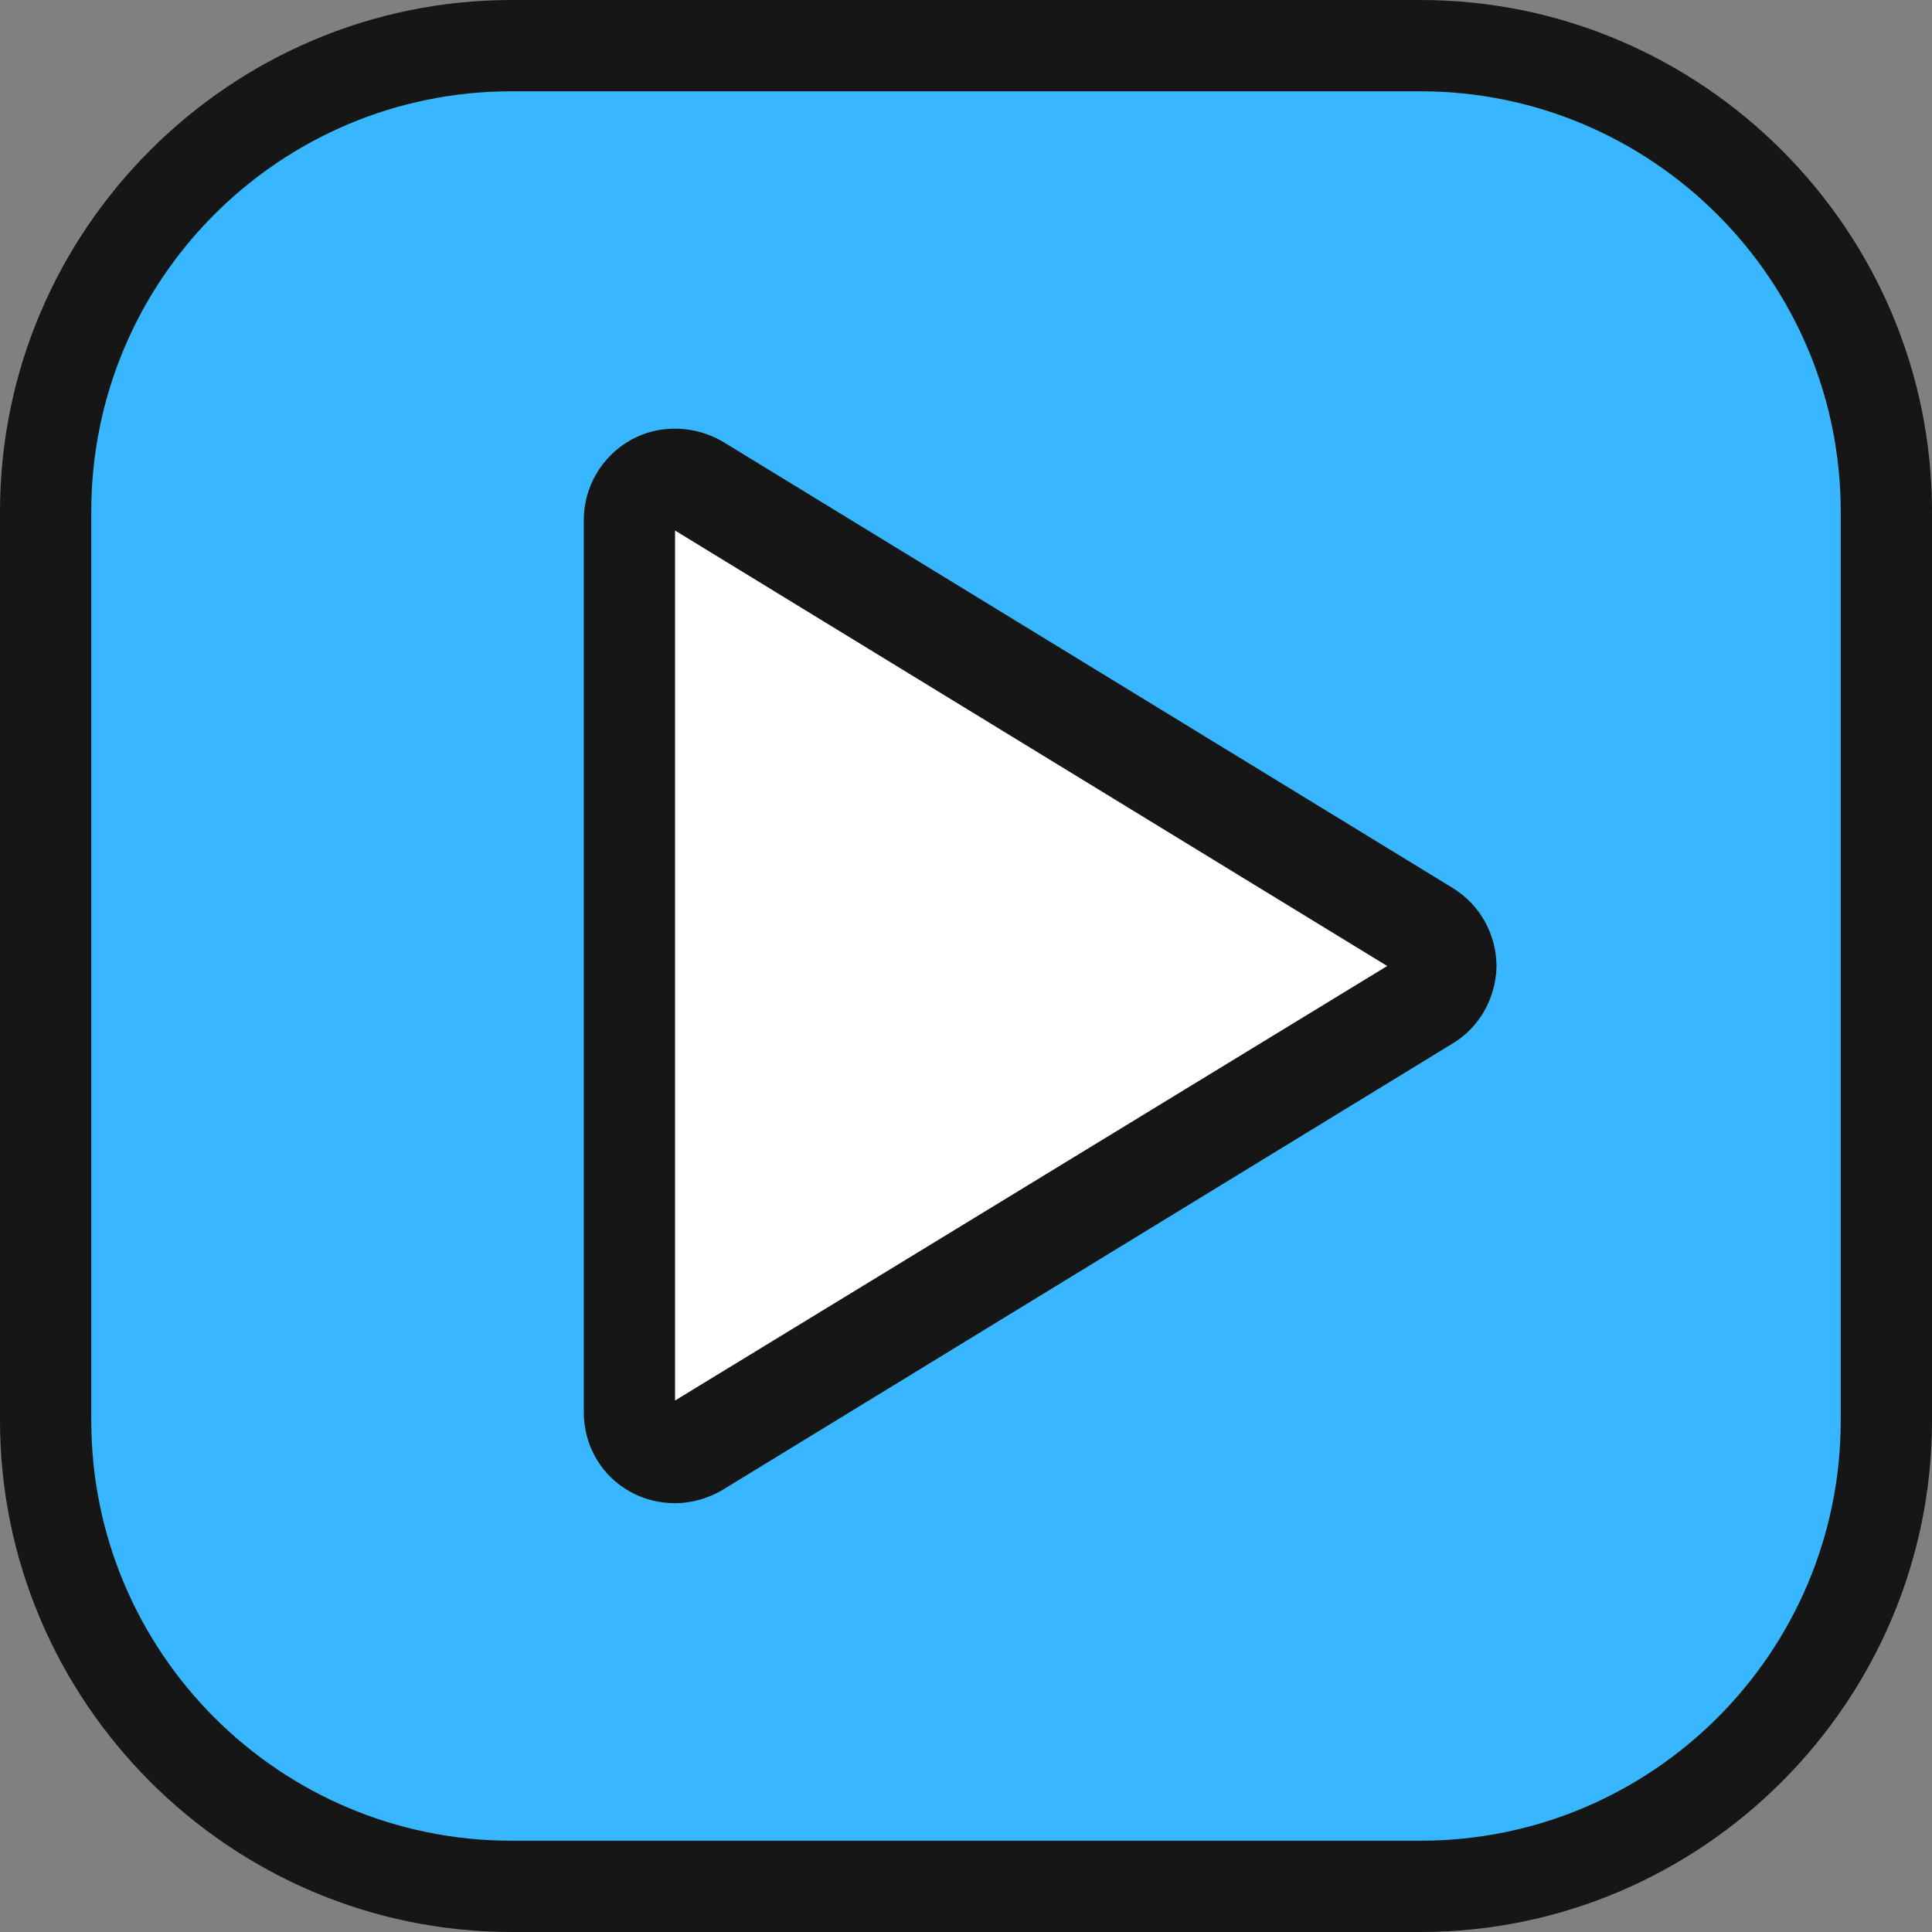
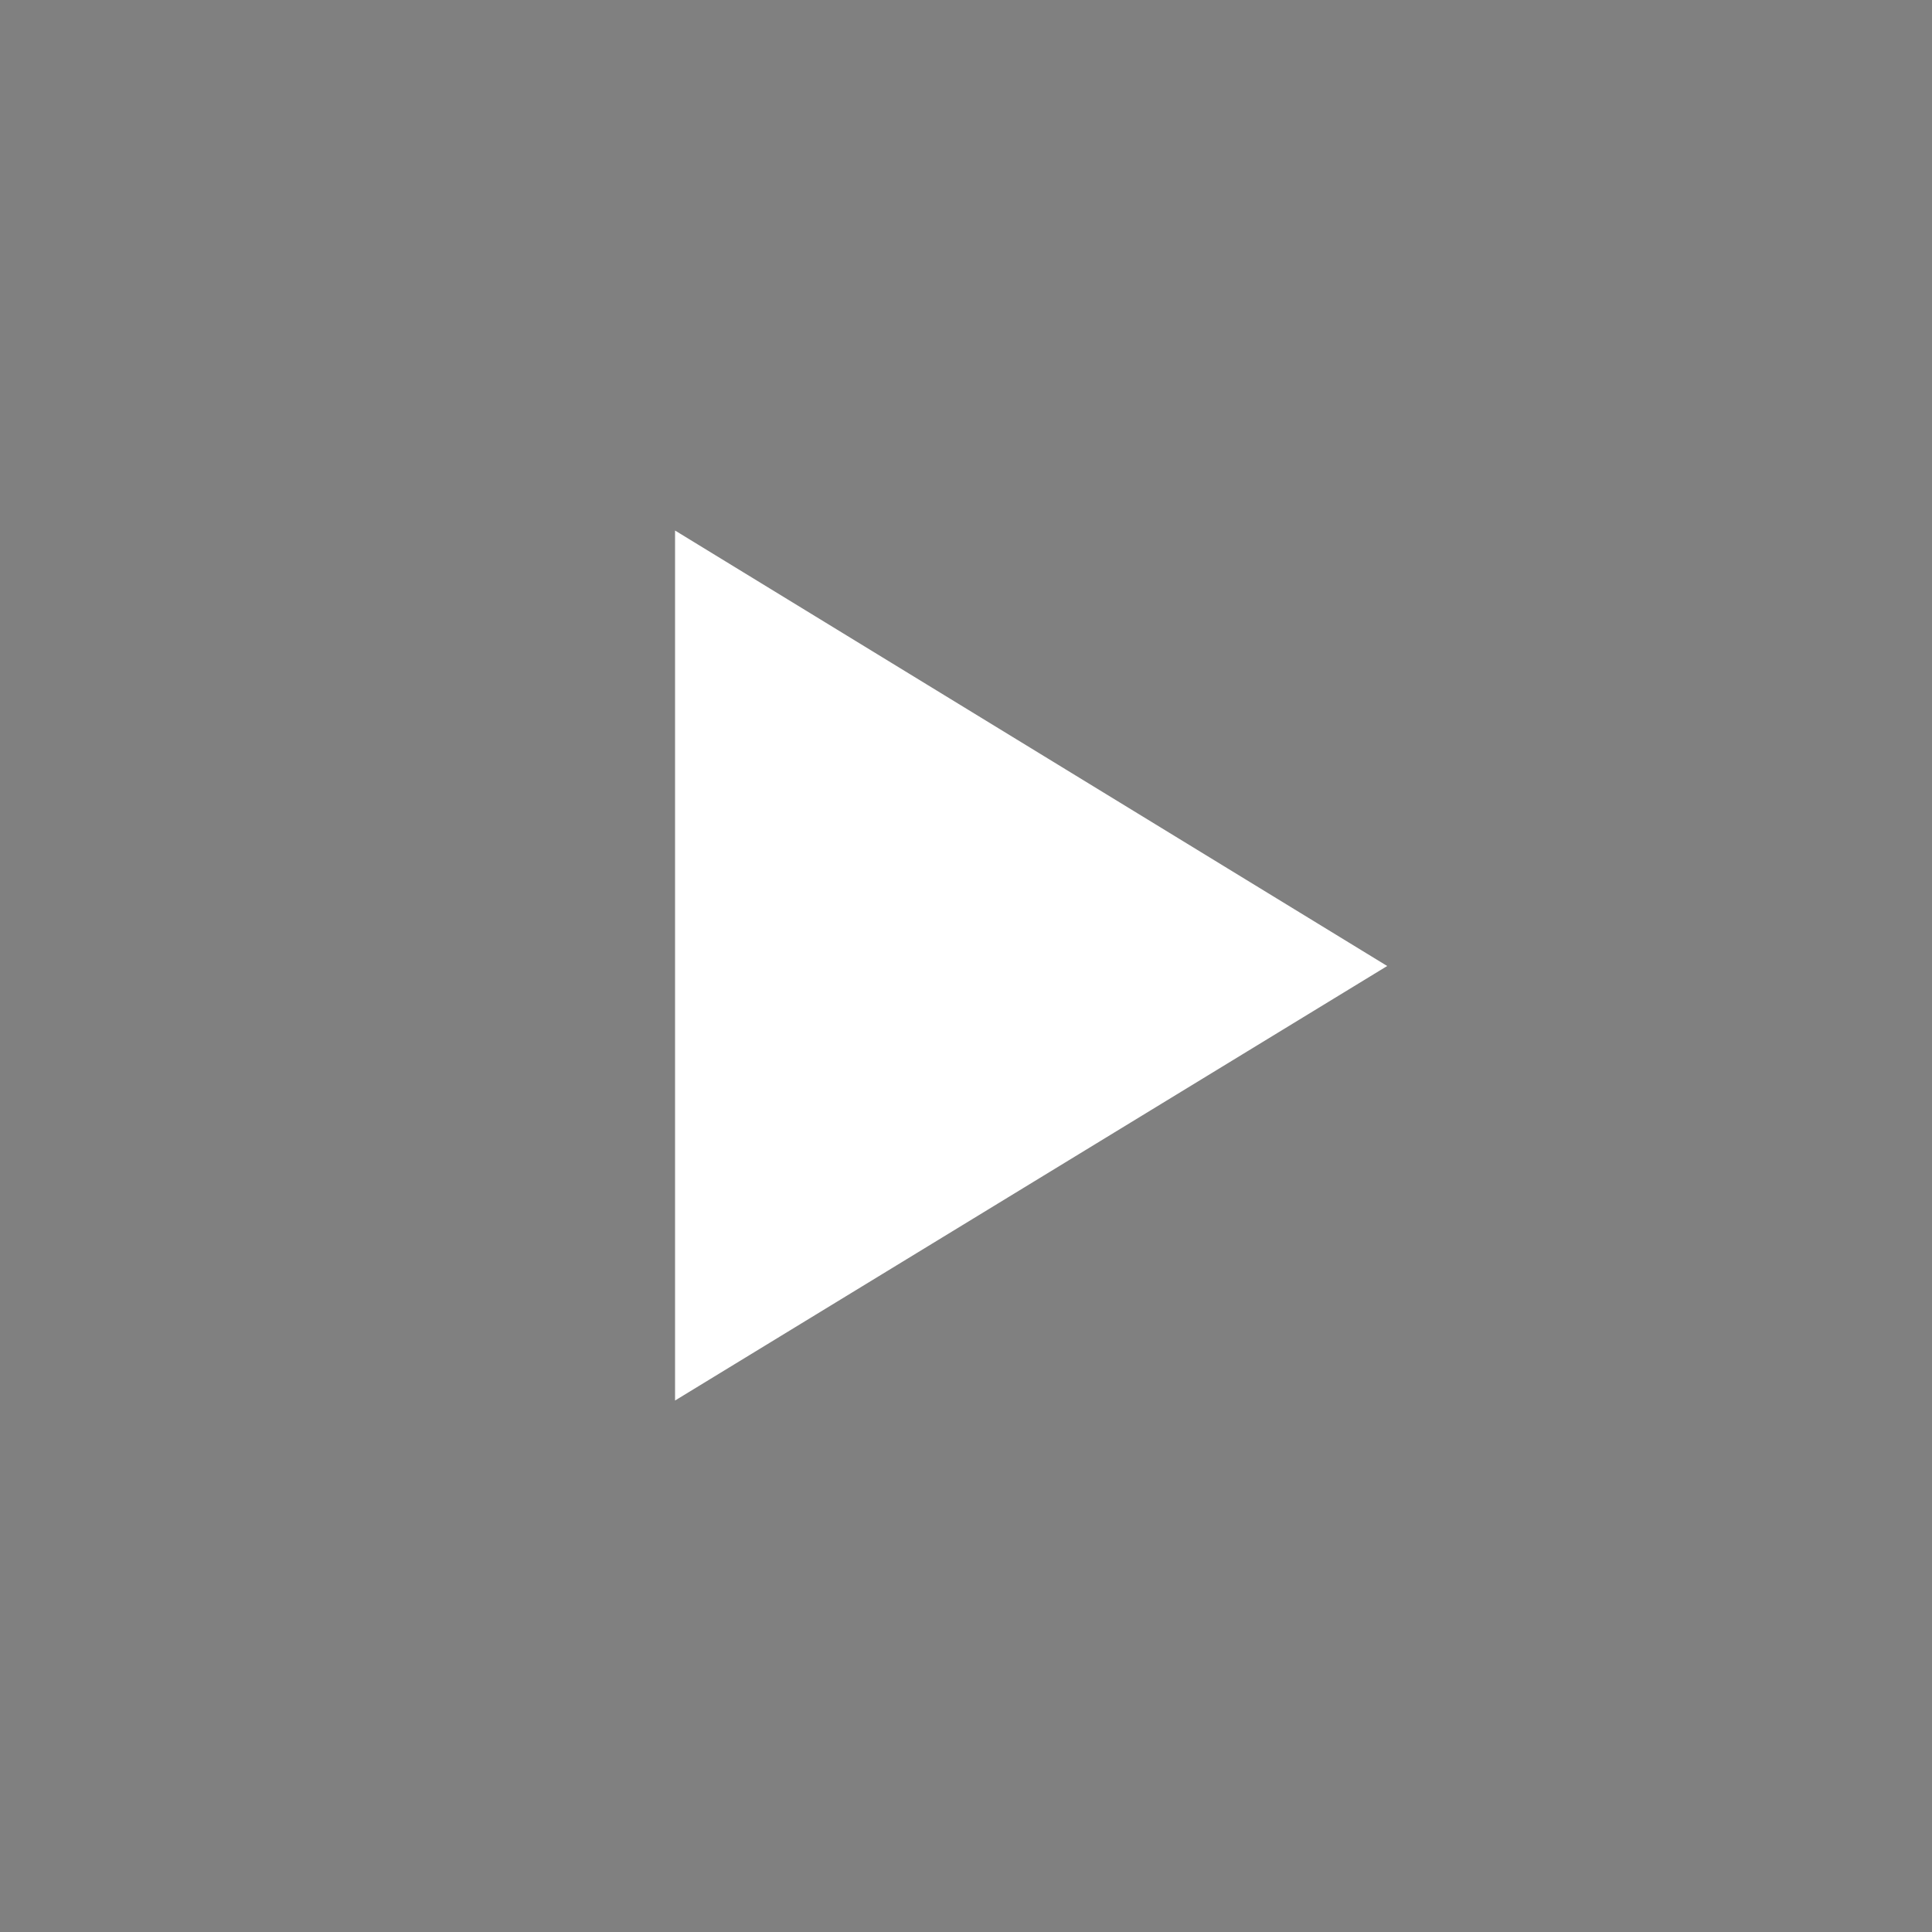
<svg xmlns="http://www.w3.org/2000/svg" fill="#000000" height="203.2" preserveAspectRatio="xMidYMid meet" version="1" viewBox="0.0 0.0 203.2 203.2" width="203.2" zoomAndPan="magnify">
  <rect x="0.0" y="0.0" width="203.2" height="203.2" fill="#808080" stroke="none" />
  <g>
    <g id="change1_1">
-       <path d="M149.4,0H53.8C24.2,0,0,24.2,0,53.8v95.6c0,29.6,24.2,53.8,53.8,53.8h95.6c29.6,0,53.8-24.2,53.8-53.8V53.8 C203.2,24.2,179,0,149.4,0z" fill="#161616" />
-     </g>
+       </g>
    <g id="change2_1">
-       <path d="M149.4,9.6H53.8C29.4,9.6,9.6,29.4,9.6,53.8v95.6c0,24.4,19.8,44.2,44.2,44.2h95.6c24.4,0,44.2-19.8,44.2-44.2 V53.8C193.6,29.4,173.7,9.6,149.4,9.6z M152.7,109.8L76,156.7c-1.5,0.9-3.3,1.4-5,1.4c-1.6,0-3.3-0.4-4.7-1.2 c-3.1-1.7-4.9-4.9-4.9-8.4V54.7c0-3.5,1.9-6.7,4.9-8.4c3-1.7,6.8-1.6,9.8,0.2l76.7,46.9c2.9,1.8,4.6,4.9,4.6,8.3 C157.3,105,155.6,108.1,152.7,109.8z" fill="#38b6ff" />
-     </g>
+       </g>
    <g id="change3_1">
      <path d="M71 147.3L71 55.8 145.9 101.6z" fill="#ffffff" />
    </g>
  </g>
</svg>